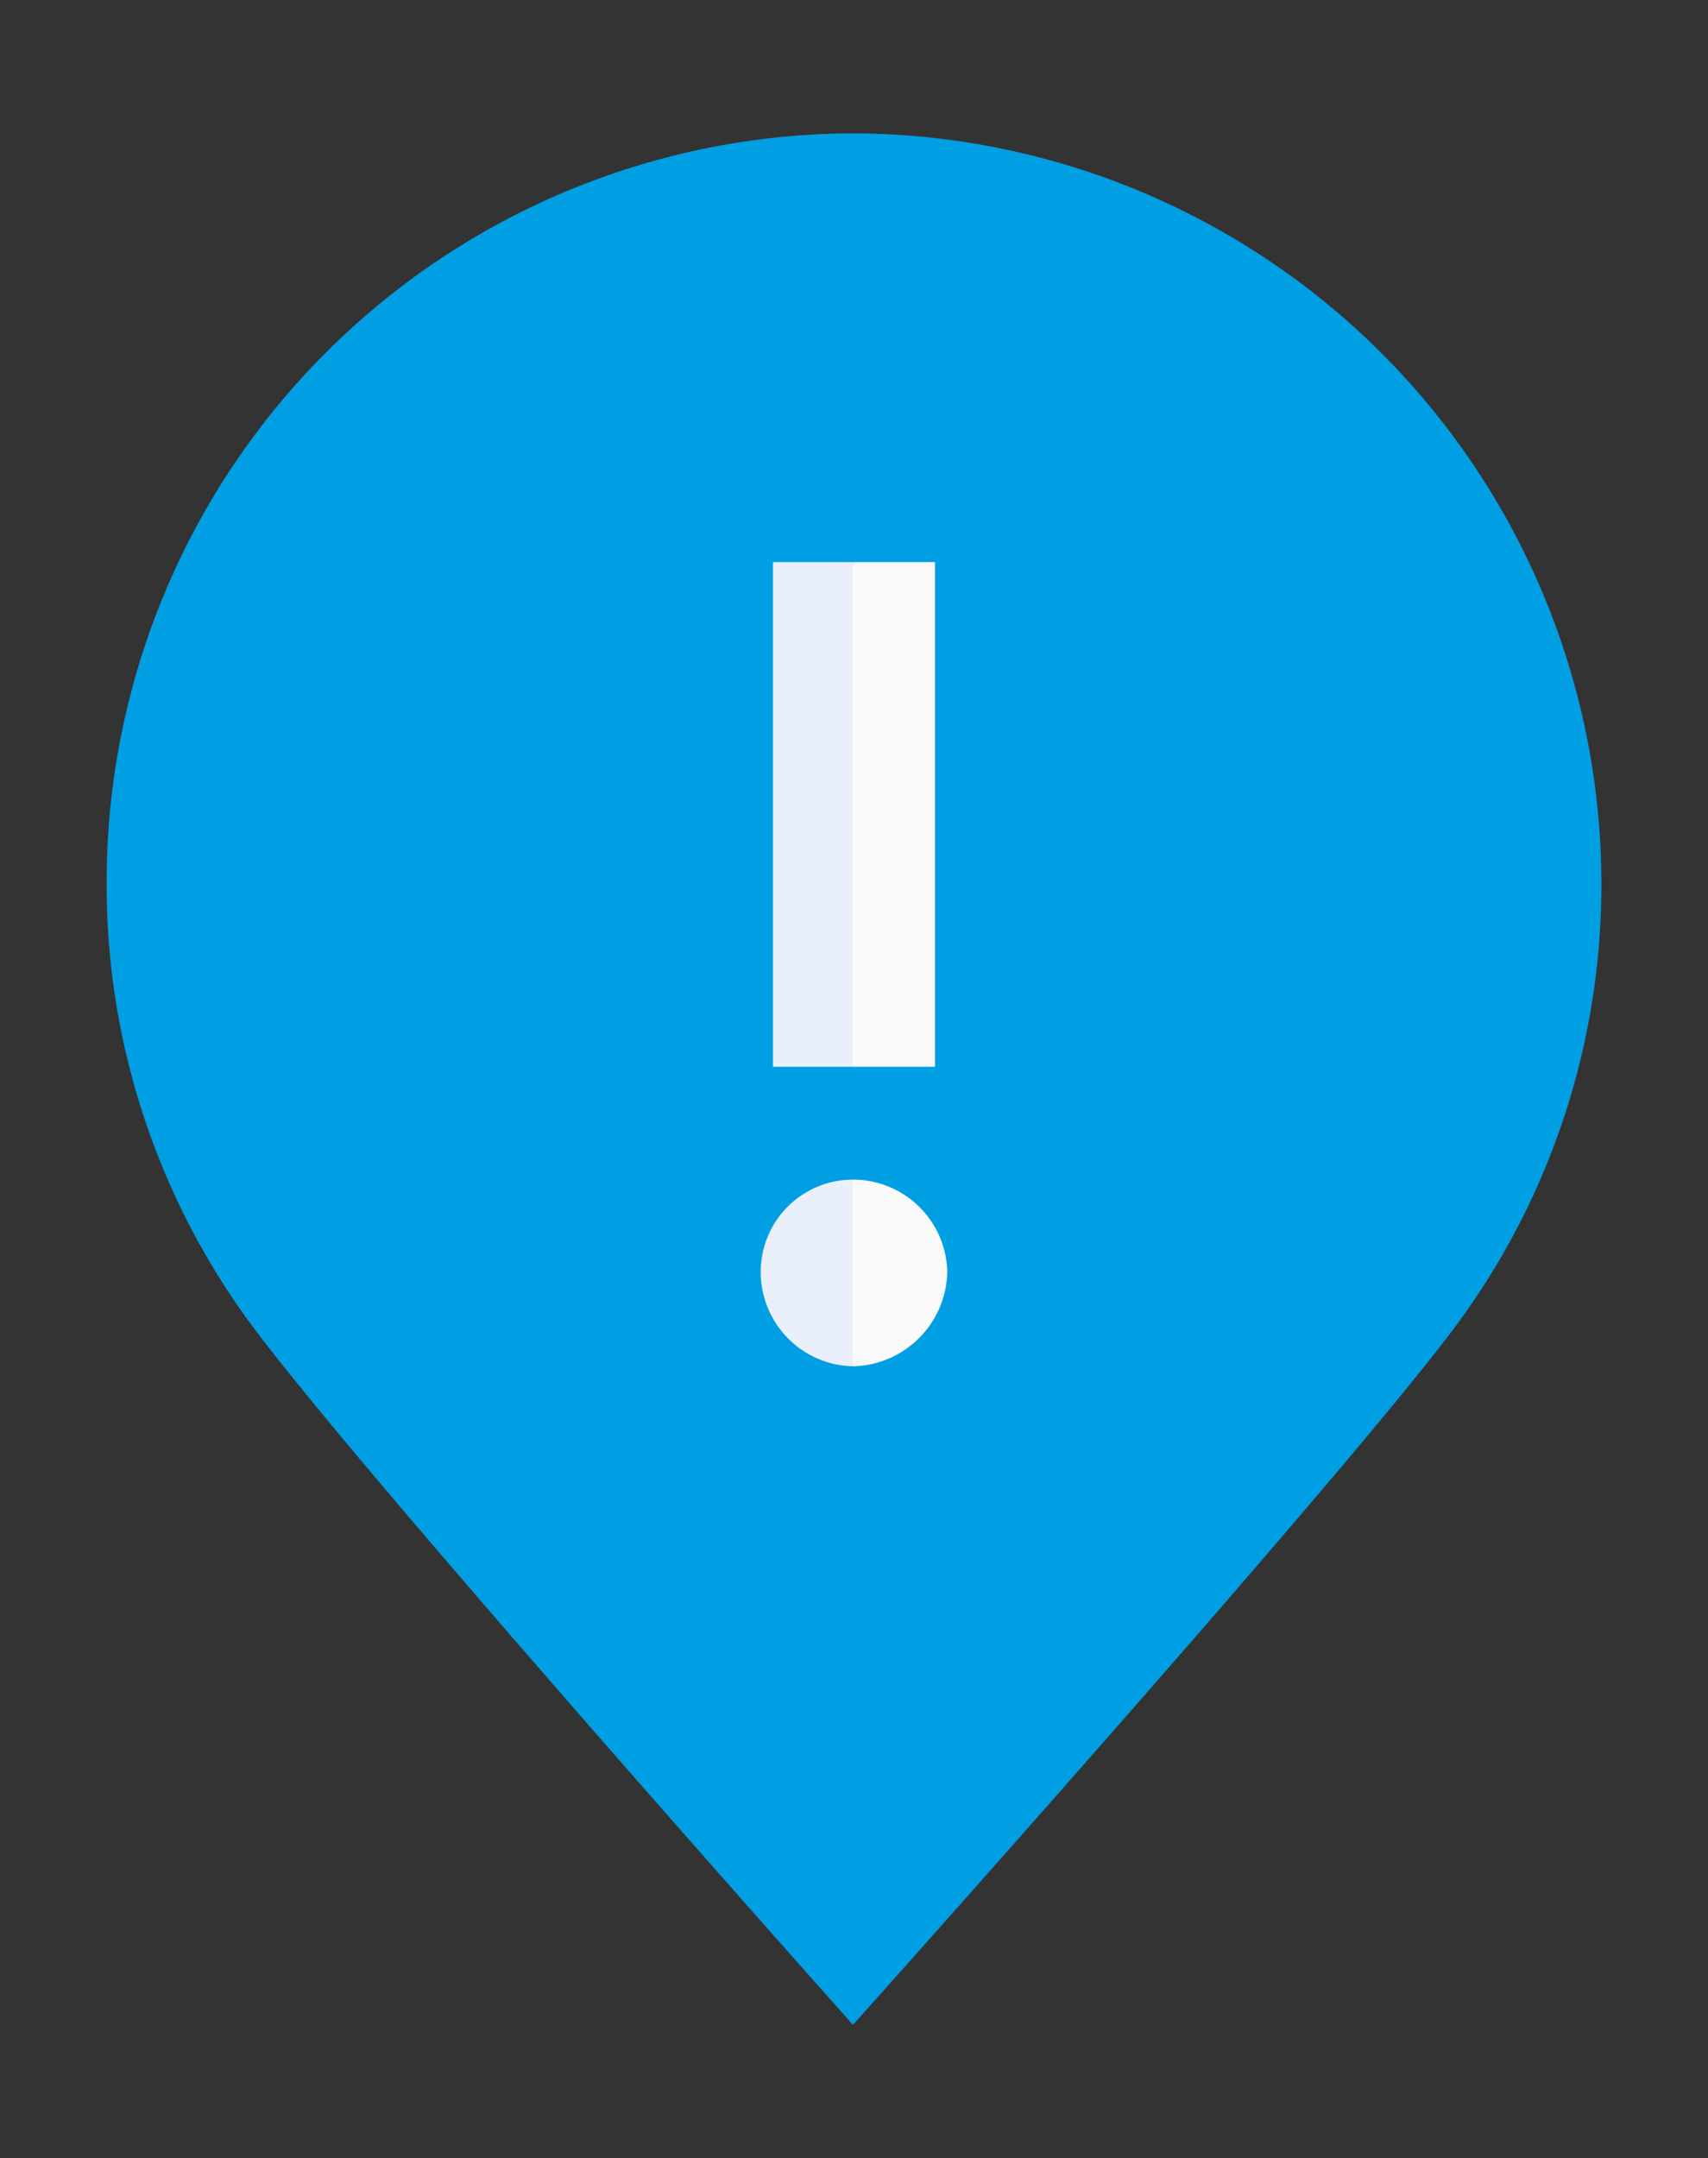
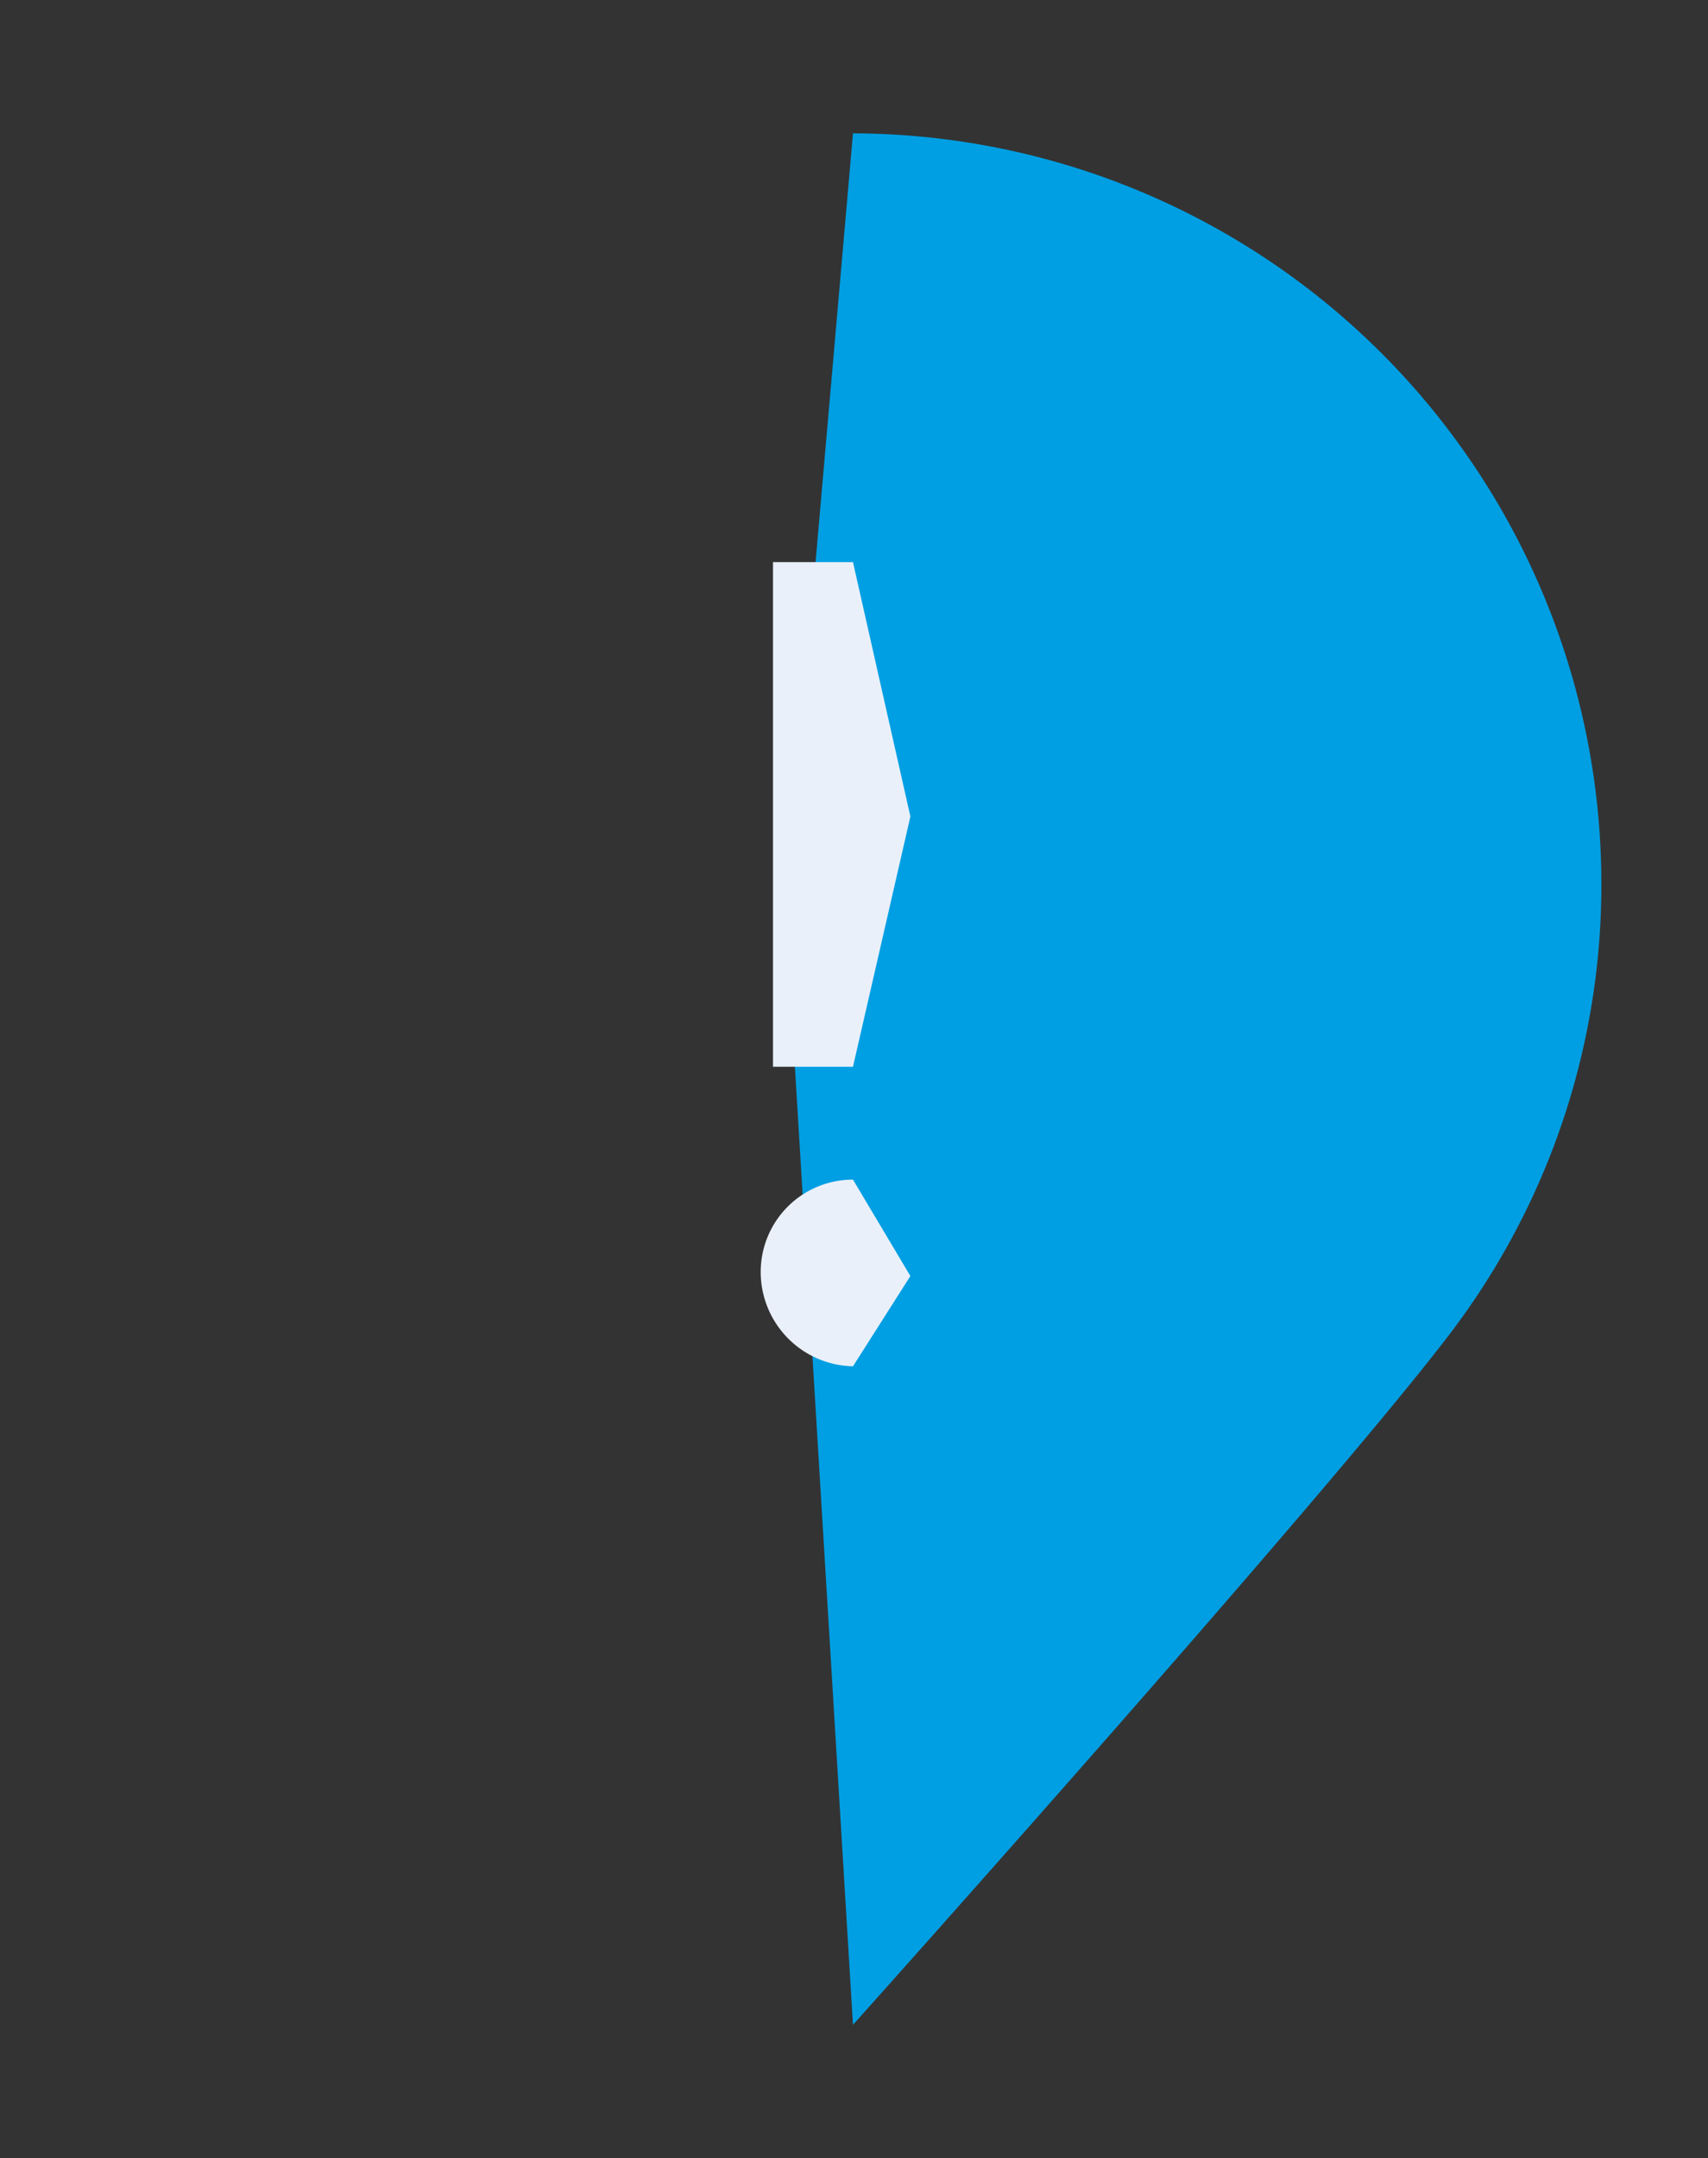
<svg xmlns="http://www.w3.org/2000/svg" id="Layer_1" data-name="Layer 1" viewBox="0 0 83.3 105.2">
  <rect x="0" y="0" width="83.3" height="105.2" fill="#333333" stroke="none" />
  <defs>
    <style>.cls-1{fill:#009fe3;}.cls-2{fill:#eaf0fa;}.cls-3{fill:#fafafa;}</style>
  </defs>
  <path class="cls-1" d="M41.6,6.5,38.3,44.3l3.3,54.4s23.3-26,29.2-33.8A36.1,36.1,0,0,0,78.1,43,36.6,36.6,0,0,0,41.6,6.5Z" />
-   <path class="cls-1" d="M5.2,43a36.1,36.1,0,0,0,7.3,21.9c5.9,7.8,29.1,33.8,29.1,33.8V6.5A36.5,36.5,0,0,0,5.2,43Z" />
  <path class="cls-2" d="M41.6,27.4H37.7V52h3.9l2.8-12.2Z" />
  <path class="cls-2" d="M37.1,62a4.6,4.6,0,0,0,4.5,4.6l2.8-4.4-2.8-4.7A4.5,4.5,0,0,0,37.1,62Z" />
-   <path class="cls-3" d="M45.6,52h-4V27.4h4Z" />
-   <path class="cls-3" d="M46.2,62a4.6,4.6,0,0,0-4.6-4.5v9.1A4.7,4.7,0,0,0,46.2,62Z" />
</svg>